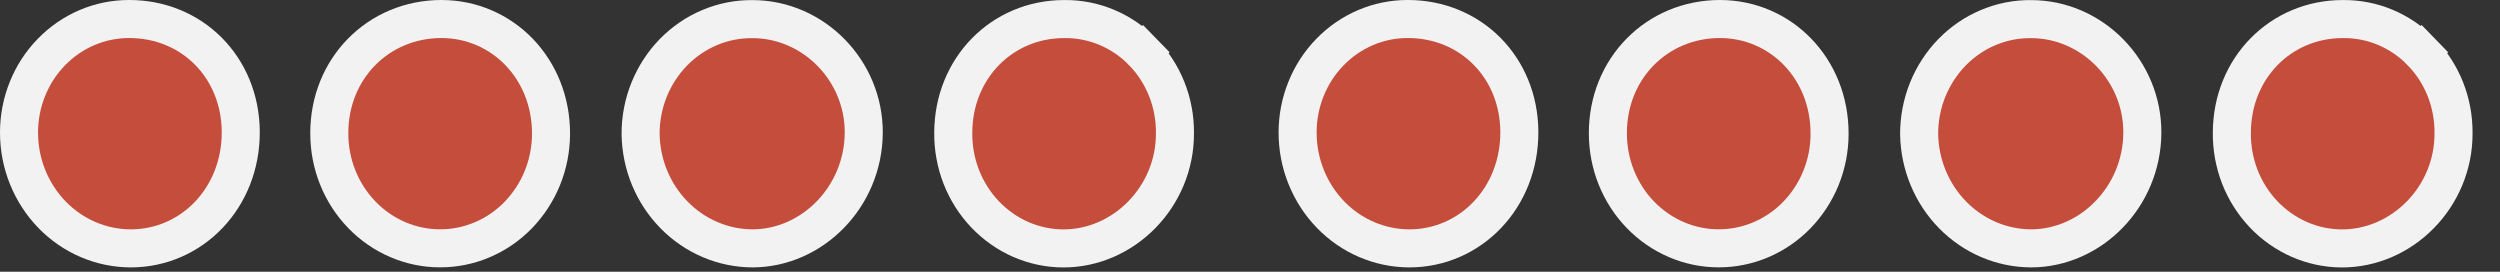
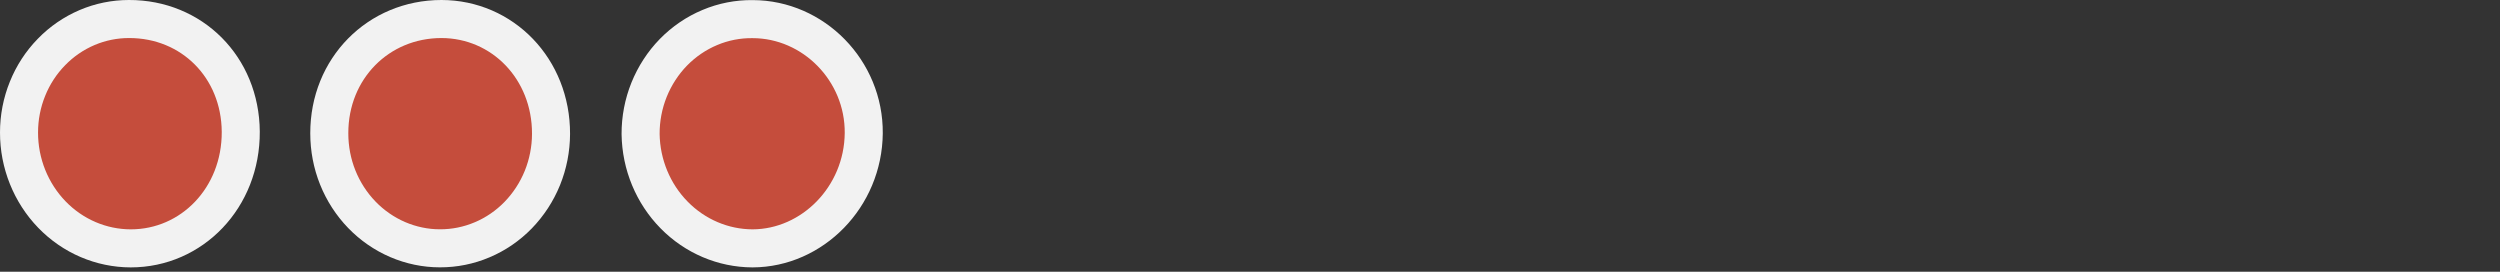
<svg xmlns="http://www.w3.org/2000/svg" width="46" height="5" viewBox="0 0 46 5" fill="none">
  <rect x="0" y="0" width="46" height="5" fill="#333333" stroke="none" />
  <path d="M2.373 0.35L2.372 0.35C2.108 0.35 1.846 0.403 1.602 0.507C1.358 0.611 1.135 0.763 0.947 0.957C0.758 1.15 0.608 1.38 0.506 1.634C0.403 1.888 0.35 2.161 0.35 2.437C0.349 3.005 0.568 3.548 0.955 3.948C1.341 4.347 1.863 4.569 2.406 4.57C3.53 4.57 4.437 3.639 4.43 2.422C4.421 1.234 3.529 0.347 2.373 0.35Z" fill="#C54D3C" stroke="#F2F2F2" stroke-width="0.7" />
  <path d="M13.848 0.352L13.845 0.352C13.577 0.349 13.31 0.401 13.061 0.506C12.812 0.61 12.584 0.765 12.392 0.961C12.2 1.158 12.048 1.392 11.943 1.651C11.839 1.909 11.786 2.186 11.787 2.466C11.795 3.029 12.018 3.564 12.404 3.956C12.79 4.349 13.308 4.568 13.846 4.57C14.948 4.567 15.883 3.622 15.893 2.45C15.903 1.302 14.97 0.353 13.848 0.352Z" fill="#C54D3C" stroke="#F2F2F2" stroke-width="0.7" />
  <path d="M6.059 2.452L6.059 2.454C6.059 2.733 6.111 3.008 6.214 3.265C6.317 3.522 6.468 3.755 6.657 3.951C6.846 4.147 7.071 4.302 7.317 4.408C7.564 4.514 7.828 4.569 8.094 4.569C8.361 4.57 8.625 4.517 8.872 4.412C9.119 4.308 9.344 4.154 9.534 3.959C9.724 3.763 9.876 3.531 9.98 3.275C10.084 3.018 10.138 2.743 10.139 2.464L10.139 2.464C10.143 1.268 9.247 0.352 8.123 0.35C6.961 0.35 6.057 1.261 6.059 2.452Z" fill="#C54D3C" stroke="#F2F2F2" stroke-width="0.7" />
-   <path d="M19.588 0.351L19.588 0.351L19.583 0.351C18.442 0.349 17.545 1.25 17.54 2.438L17.54 2.441C17.537 2.719 17.587 2.995 17.687 3.253C17.788 3.511 17.936 3.745 18.124 3.943C18.312 4.14 18.535 4.297 18.78 4.405C19.026 4.512 19.289 4.569 19.555 4.571C20.675 4.577 21.623 3.621 21.619 2.453L21.619 2.449C21.622 2.171 21.57 1.895 21.468 1.639C21.366 1.382 21.215 1.15 21.026 0.955L21.276 0.711L21.026 0.955C20.836 0.76 20.611 0.607 20.364 0.503C20.117 0.4 19.854 0.348 19.588 0.351Z" fill="#C54D3C" stroke="#F2F2F2" stroke-width="0.7" />
-   <path d="M25.899 0.35L25.897 0.35C25.634 0.35 25.372 0.403 25.128 0.507C24.884 0.611 24.661 0.763 24.473 0.957C24.284 1.15 24.134 1.38 24.032 1.634C23.929 1.888 23.876 2.161 23.876 2.437C23.875 3.005 24.094 3.548 24.481 3.948C24.867 4.347 25.389 4.569 25.932 4.57C27.056 4.57 27.963 3.639 27.956 2.422C27.947 1.234 27.055 0.347 25.899 0.35Z" fill="#C54D3C" stroke="#F2F2F2" stroke-width="0.7" />
-   <path d="M37.374 0.352L37.371 0.352C37.102 0.349 36.836 0.401 36.587 0.506C36.337 0.61 36.11 0.765 35.918 0.961C35.726 1.158 35.574 1.392 35.469 1.651C35.365 1.909 35.312 2.186 35.312 2.466C35.321 3.029 35.544 3.564 35.93 3.956C36.316 4.349 36.834 4.568 37.372 4.57C38.474 4.567 39.409 3.622 39.419 2.45C39.429 1.302 38.496 0.353 37.374 0.352Z" fill="#C54D3C" stroke="#F2F2F2" stroke-width="0.7" />
-   <path d="M29.585 2.452L29.585 2.454C29.585 2.733 29.637 3.008 29.74 3.265C29.843 3.522 29.993 3.755 30.183 3.951C30.372 4.147 30.597 4.302 30.843 4.408C31.09 4.514 31.354 4.569 31.62 4.569C31.886 4.57 32.151 4.517 32.398 4.412C32.644 4.308 32.87 4.154 33.06 3.959C33.25 3.763 33.402 3.531 33.506 3.275C33.61 3.018 33.664 2.743 33.664 2.464L33.664 2.464C33.669 1.268 32.773 0.352 31.648 0.35C30.487 0.35 29.583 1.261 29.585 2.452Z" fill="#C54D3C" stroke="#F2F2F2" stroke-width="0.7" />
-   <path d="M43.114 0.351L43.114 0.351L43.109 0.351C41.968 0.349 41.071 1.25 41.066 2.438L41.066 2.441C41.063 2.719 41.113 2.995 41.213 3.253C41.313 3.511 41.462 3.745 41.65 3.943C41.837 4.14 42.061 4.297 42.306 4.405C42.551 4.512 42.815 4.569 43.08 4.571C44.201 4.577 45.149 3.621 45.145 2.453L45.145 2.449C45.147 2.171 45.096 1.895 44.994 1.639C44.892 1.382 44.741 1.15 44.551 0.955L44.802 0.711L44.551 0.955C44.362 0.76 44.137 0.607 43.89 0.503C43.643 0.4 43.379 0.348 43.114 0.351Z" fill="#C54D3C" stroke="#F2F2F2" stroke-width="0.7" />
</svg>